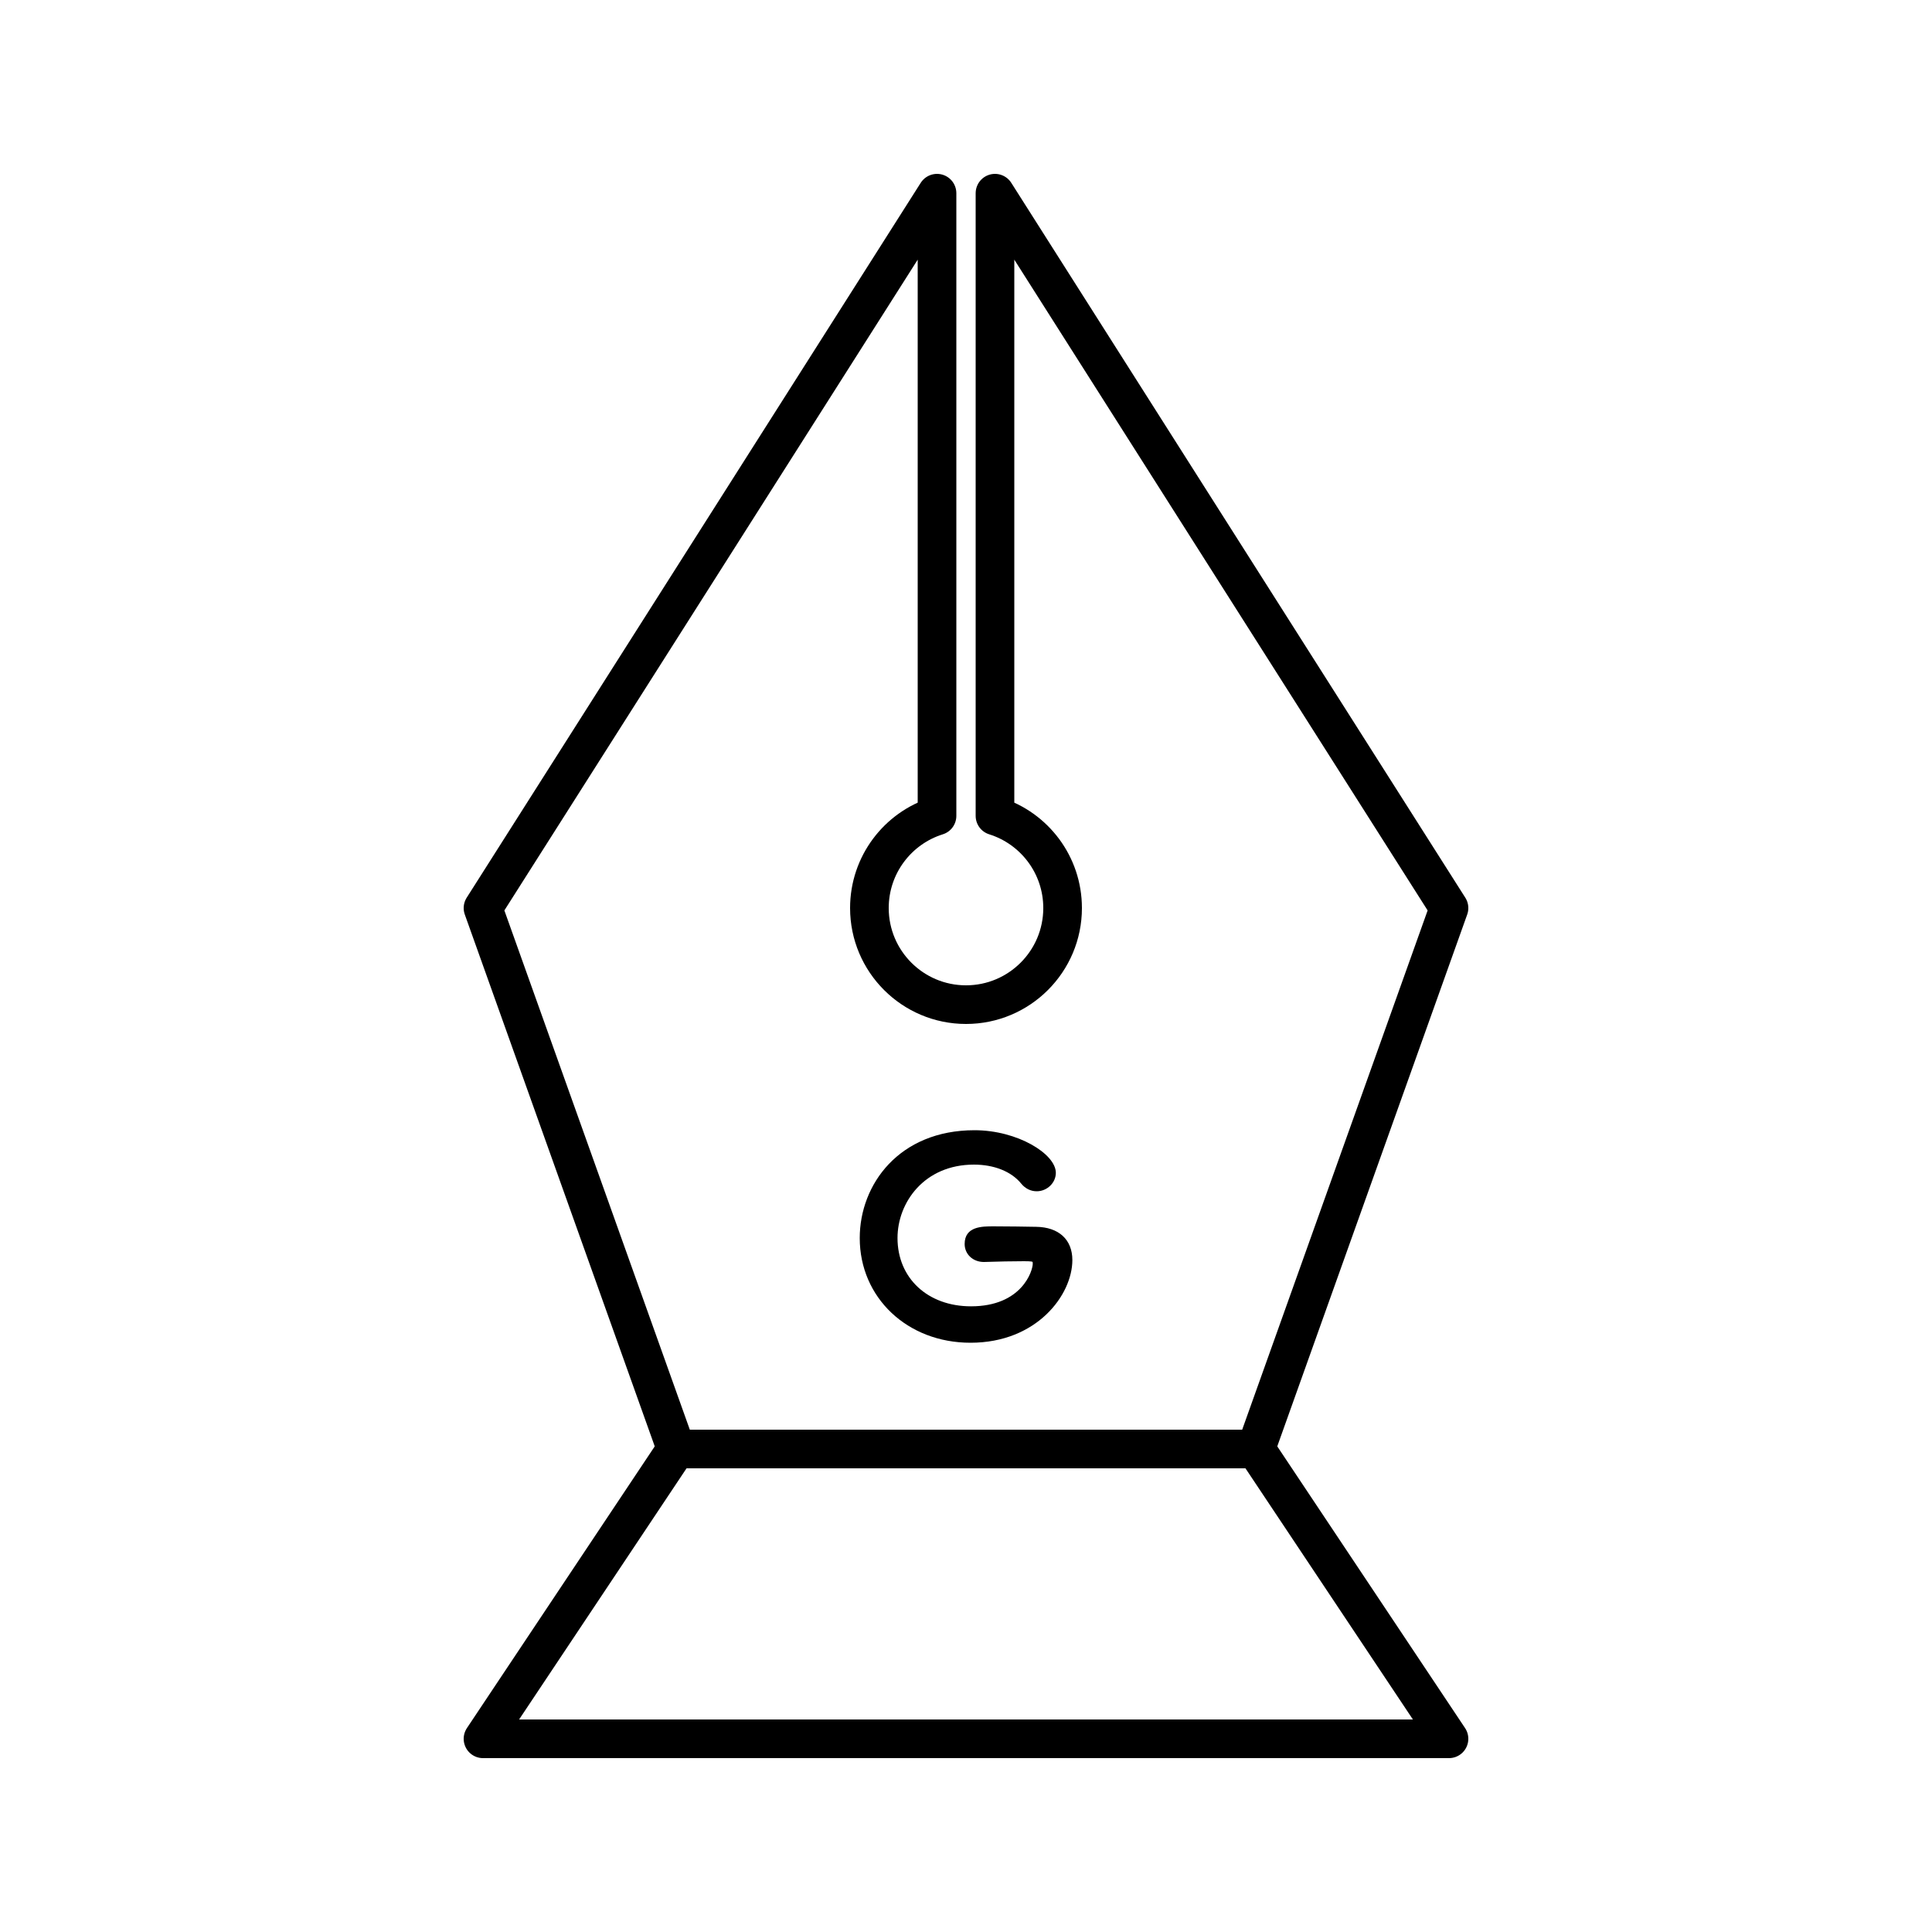
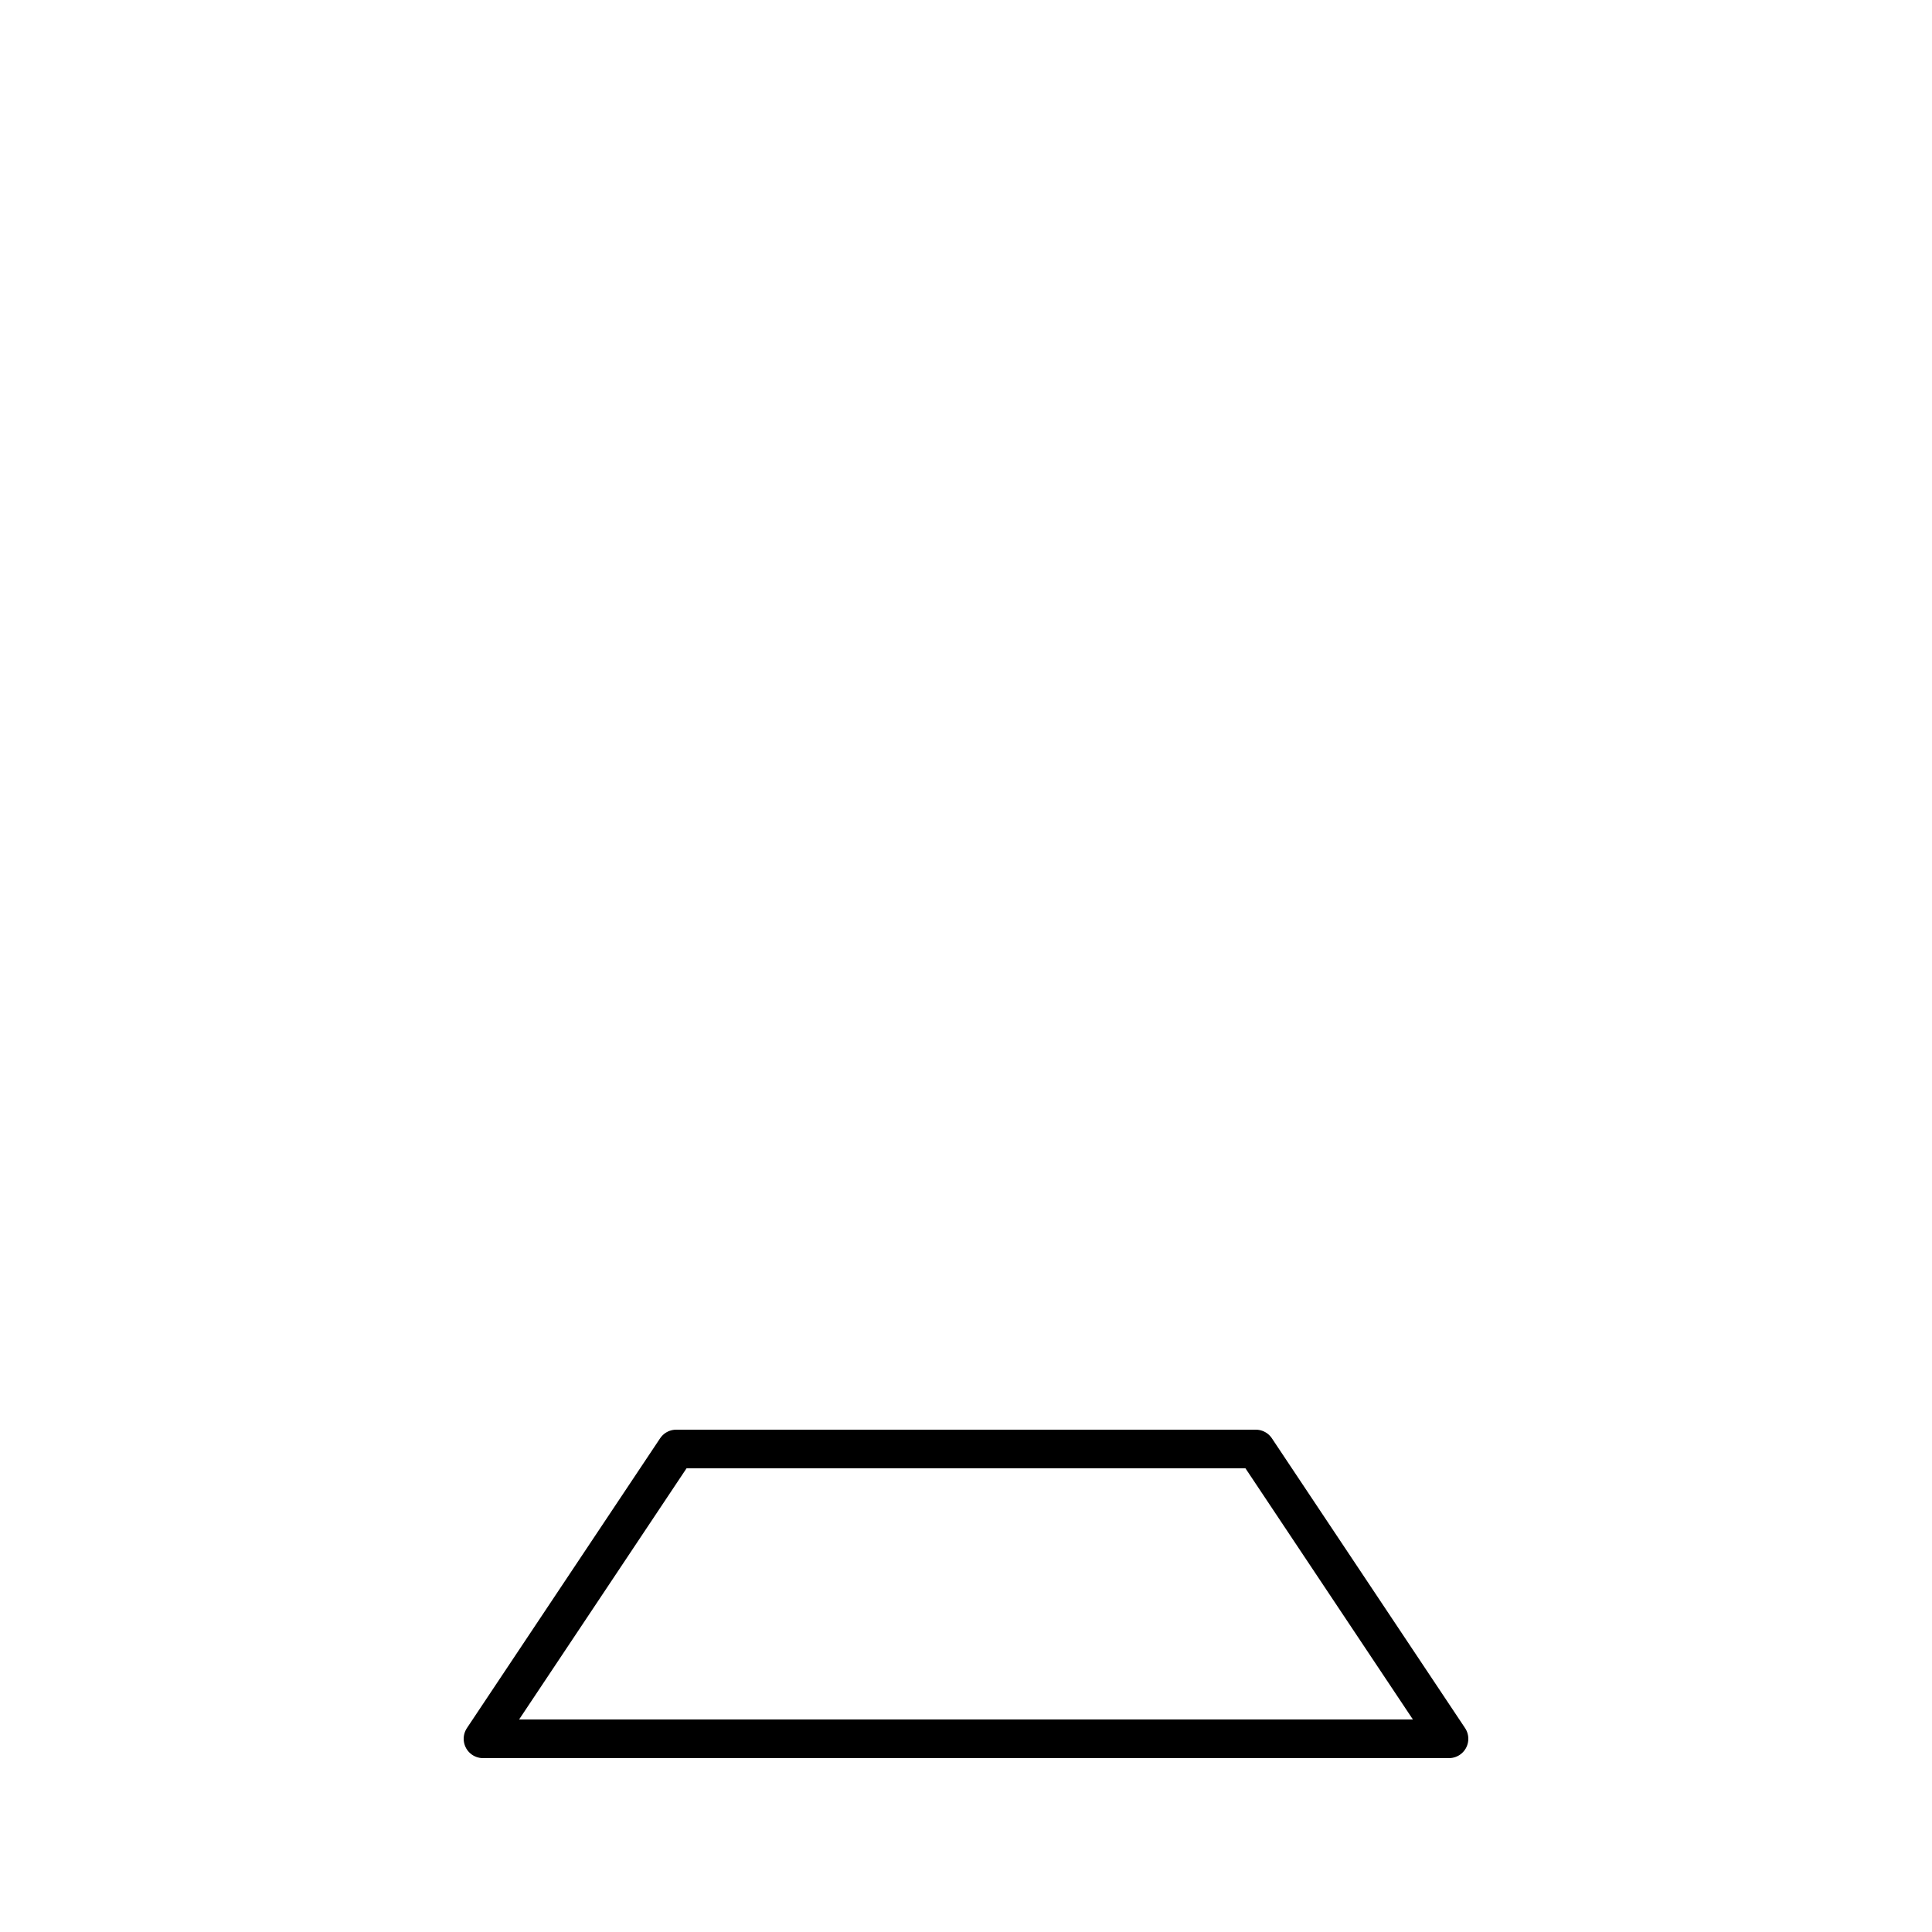
<svg xmlns="http://www.w3.org/2000/svg" id="_レイヤー_2" data-name="レイヤー 2" viewBox="0 0 200 200">
  <defs>
    <style>
      .cls-1 {
        fill: none;
        stroke: #000;
        stroke-linecap: round;
        stroke-linejoin: round;
        stroke-width: 4px;
      }

      .cls-2 {
        fill: #000;
        stroke-width: 0px;
      }
    </style>
  </defs>
  <polygon class="cls-1" points="150 180 50 180 70 150 130 150 150 180" />
  <g>
-     <path class="cls-2" d="M100.46,139c-6.53,0-11.46-4.66-11.46-10.84,0-5.55,4.08-11.16,11.88-11.16,4.46,0,8.42,2.46,8.42,4.41,0,1.04-.91,1.91-1.98,1.91-.62,0-1.19-.28-1.61-.8-1.02-1.25-2.8-1.96-4.89-1.96-5.14,0-7.91,3.92-7.91,7.6,0,4.16,3.13,7.07,7.61,7.07,5.28,0,6.39-3.69,6.39-4.41,0-.14-.02-.19-.02-.19-.11-.07-.63-.07-.88-.07-1.04,0-2.81.03-4.16.08h0c-1.15,0-1.99-.82-1.99-1.86,0-1.83,1.8-1.83,3-1.83,1.5,0,3.24.03,4.4.05,2.34.03,3.75,1.32,3.75,3.44,0,3.59-3.66,8.56-10.54,8.56Z" />
-     <path class="cls-2" d="M101.77,129.64c-.6,0-.92-.43-.92-.86,0-.83.77-.83,2-.83,1.49,0,3.22.03,4.38.05,1.88.03,2.77.97,2.77,2.44,0,2.81-2.95,7.56-9.54,7.56-5.63,0-10.46-3.89-10.46-9.84,0-5.01,3.73-10.16,10.88-10.16,4.2,0,7.42,2.28,7.42,3.41,0,.51-.48.91-.98.91-.3,0-.6-.13-.84-.43-1.31-1.61-3.46-2.33-5.66-2.33-5.66,0-8.91,4.26-8.91,8.6s3.19,8.07,8.61,8.07,7.39-3.94,7.39-5.41c0-1.26-1.07-1.26-1.91-1.26-1.07,0-2.83.03-4.2.08h-.03Z" />
-   </g>
-   <path class="cls-1" d="M103,20v64.46c4.06,1.27,7,5.06,7,9.54,0,5.52-4.48,10-10,10s-10-4.48-10-10c0-4.48,2.94-8.27,7-9.54V20l-47,74,20,56h60l20-56L103,20Z" />
+     </g>
</svg>